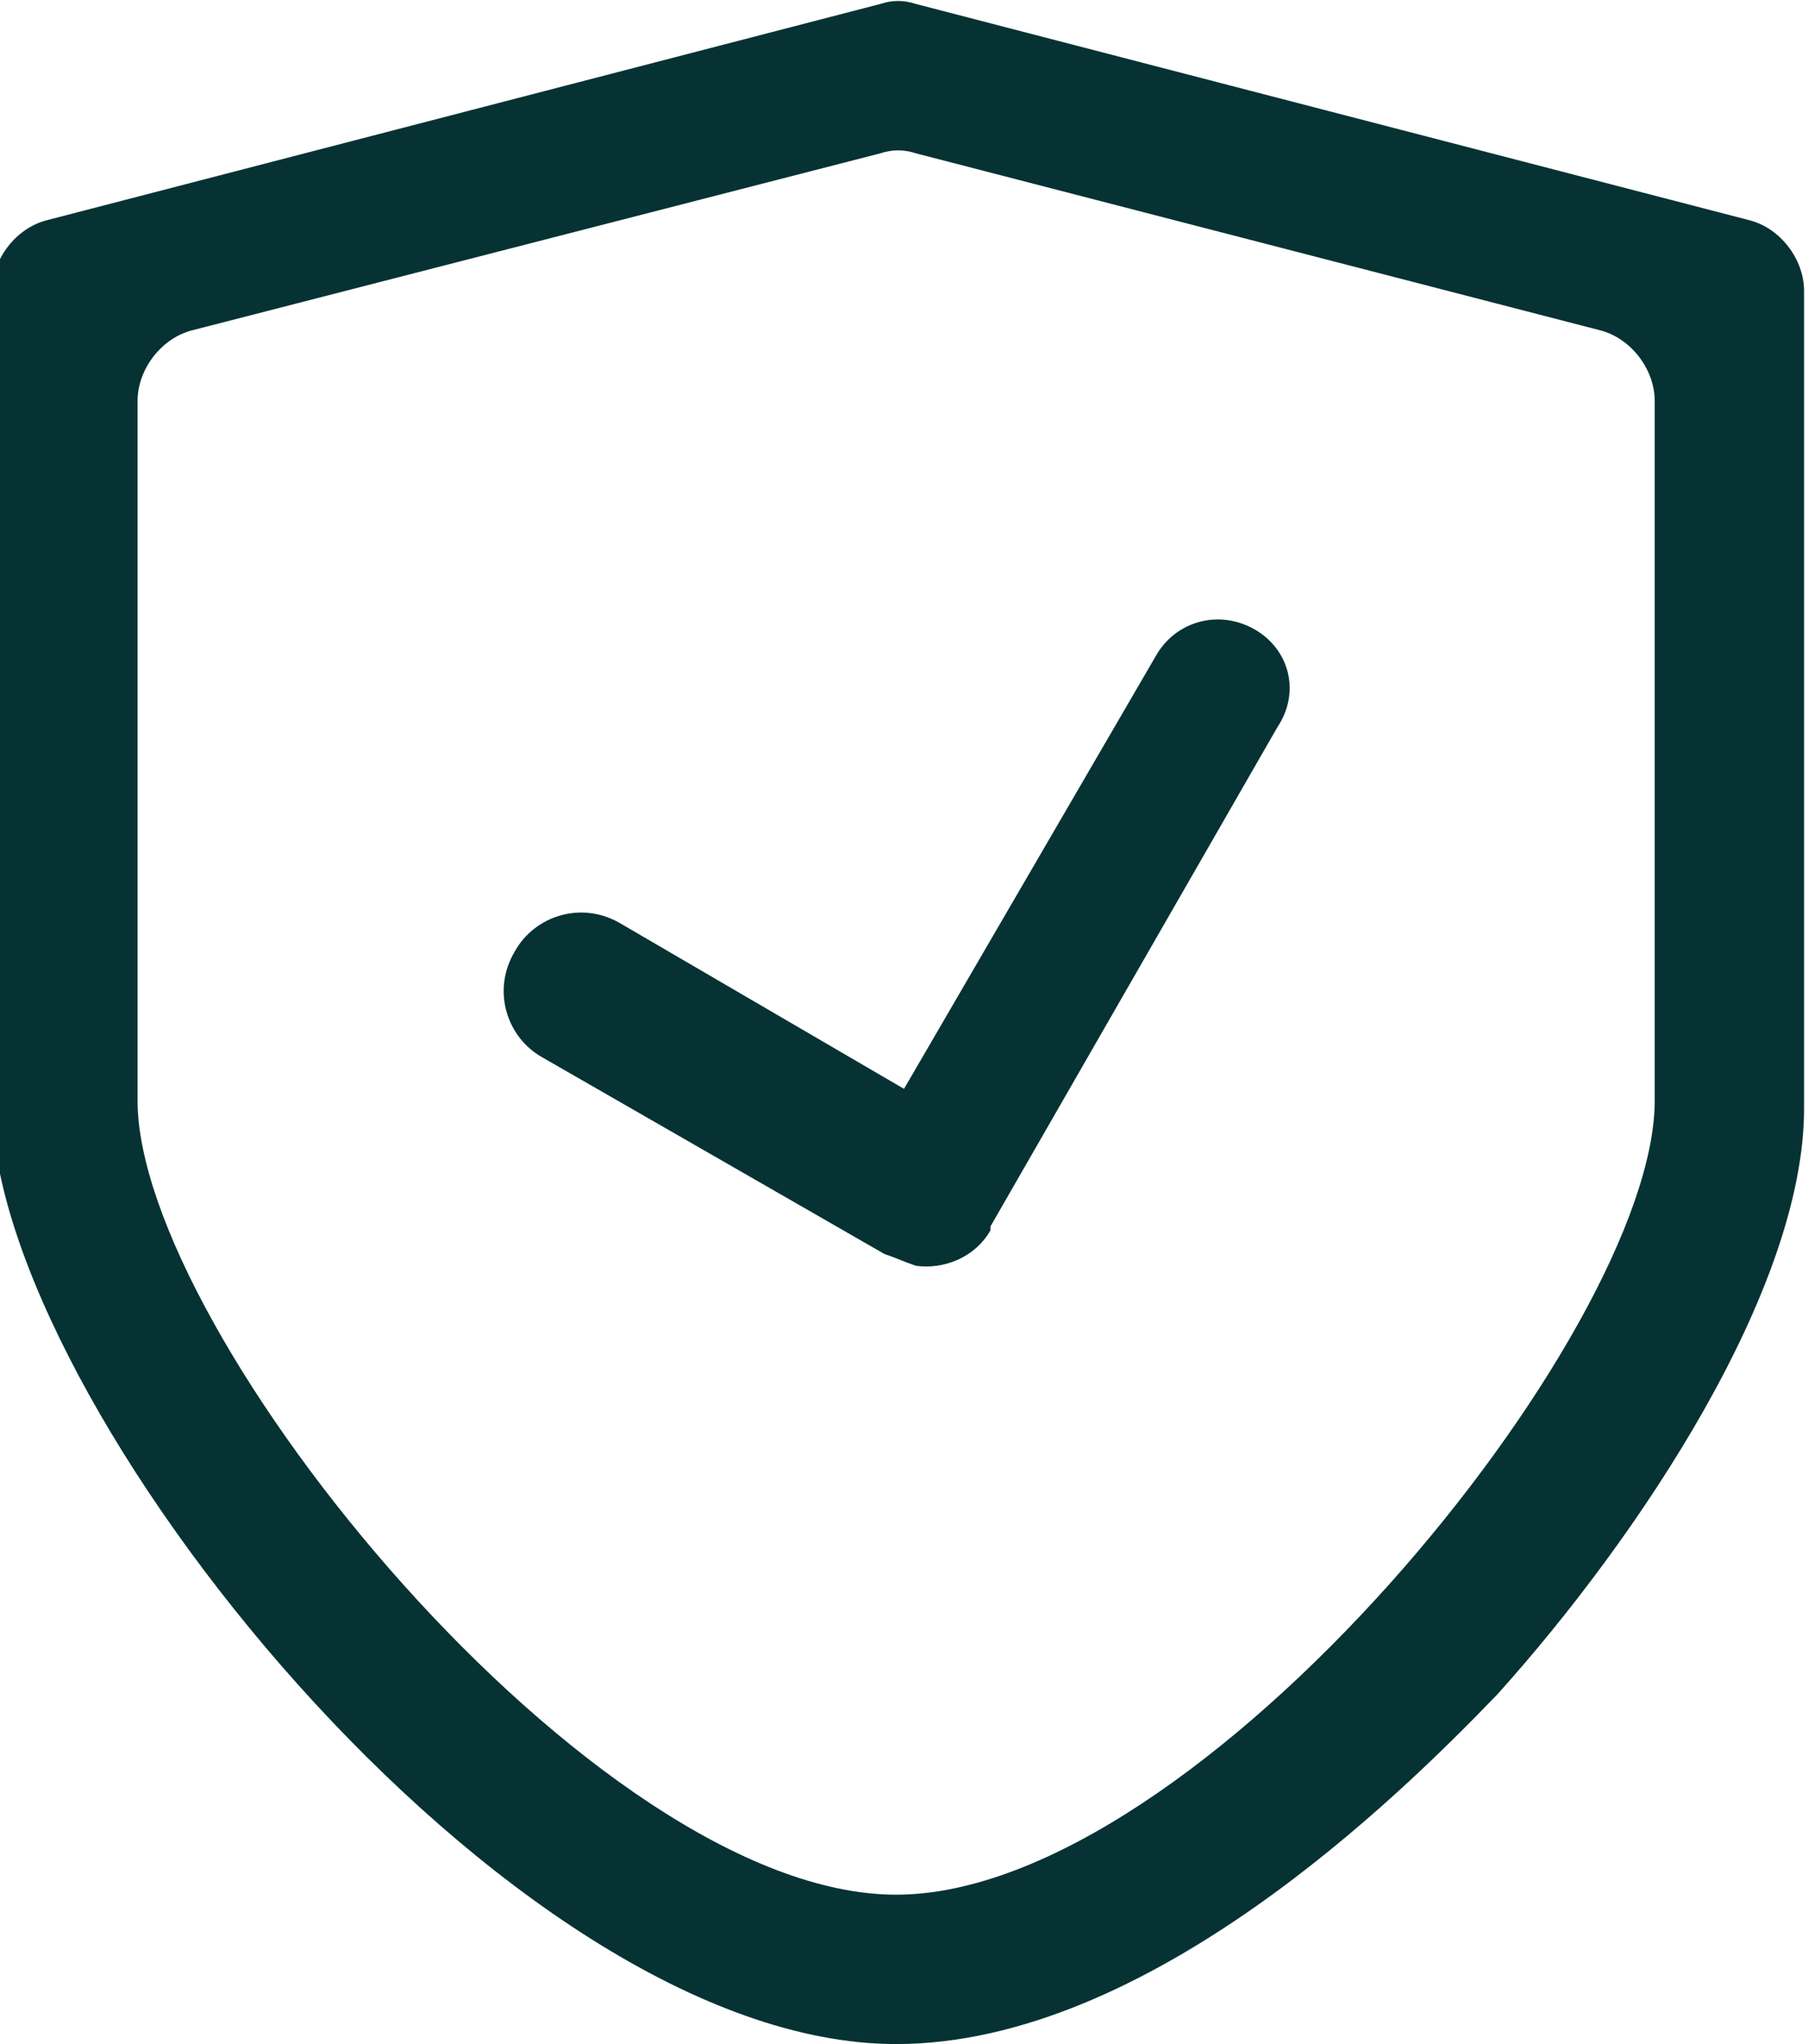
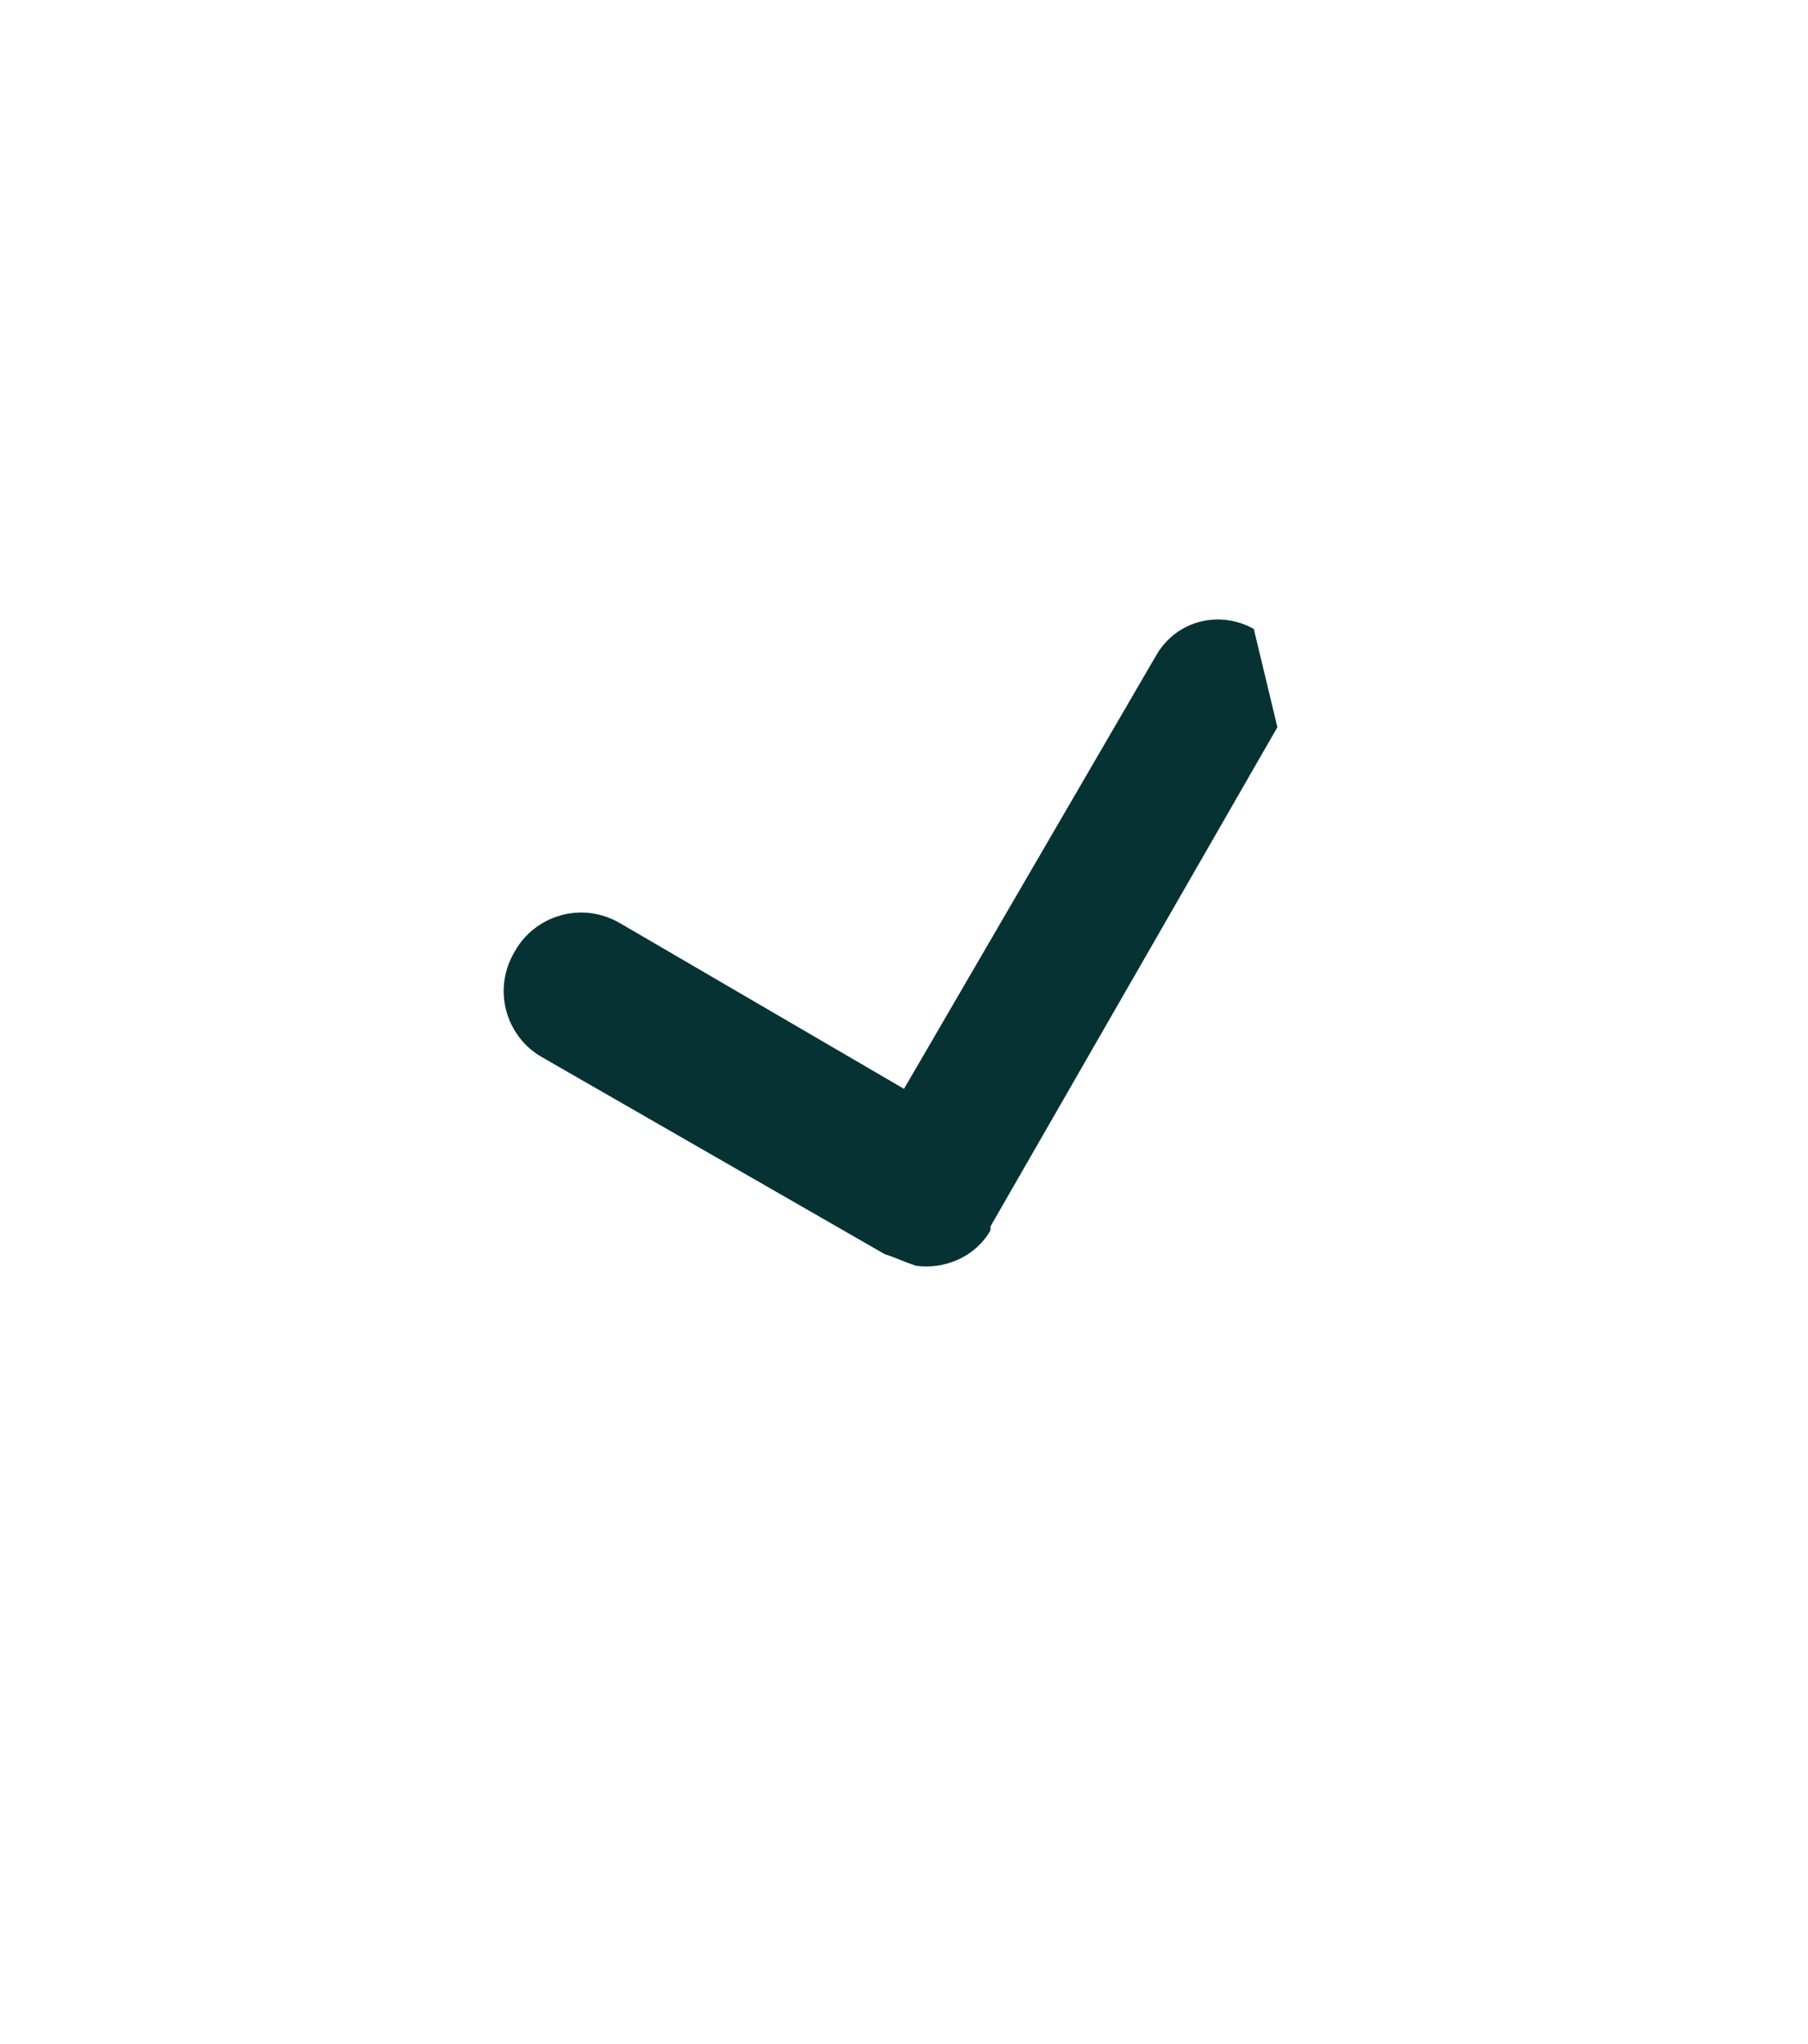
<svg xmlns="http://www.w3.org/2000/svg" version="1.1" id="a9512524-8f1d-4518-b69b-92a12c07fbee" x="0px" y="0px" viewBox="0 0 46 52" style="enable-background:new 0 0 46 52;" xml:space="preserve">
  <style type="text/css">
	.st0{fill:#063233;}
	.st1{fill-rule:evenodd;clip-rule:evenodd;fill:#063233;}
</style>
  <title>home_icon_100%_def1</title>
  <g id="bec6adcc-b2cb-4807-887d-2171904fb81b">
-     <path class="st0" d="M22.8,52c-9.9,0-23-16.4-23-23.9V7.4c0-0.8,0.6-1.6,1.4-1.8l21.2-5.5C22.7,0,23,0,23.3,0.1l21.2,5.5   c0.8,0.2,1.4,1,1.4,1.8v20.8c0,4.6-4.2,10.9-7.8,14.9C35.6,45.7,29.2,52,22.8,52z M4.9,8.4c-0.8,0.2-1.4,1-1.4,1.8v17.8   c0,5.9,11.6,20.2,19.3,20.2c7.7,0,19.3-14.3,19.3-20.2V10.2c0-0.8-0.6-1.6-1.4-1.8L23.3,3.9c-0.3-0.1-0.6-0.1-0.9,0L4.9,8.4z" />
-   </g>
-   <path class="st1" d="M31.9,16C31.9,16,31.9,16,31.9,16c-0.9-0.5-2-0.2-2.5,0.7L23,27.7l-7.2-4.2c-1-0.6-2.2-0.2-2.7,0.7c0,0,0,0,0,0  c-0.6,1-0.2,2.2,0.7,2.7l8.7,5c0.3,0.1,0.5,0.2,0.8,0.3c0.7,0.1,1.5-0.2,1.9-0.9l0,0c0,0,0,0,0,0c0,0,0,0,0,0c0,0,0,0,0-0.1  l7.3-12.7C33.1,17.6,32.8,16.5,31.9,16z" />
+     </g>
+   <path class="st1" d="M31.9,16C31.9,16,31.9,16,31.9,16c-0.9-0.5-2-0.2-2.5,0.7L23,27.7l-7.2-4.2c-1-0.6-2.2-0.2-2.7,0.7c0,0,0,0,0,0  c-0.6,1-0.2,2.2,0.7,2.7l8.7,5c0.3,0.1,0.5,0.2,0.8,0.3c0.7,0.1,1.5-0.2,1.9-0.9l0,0c0,0,0,0,0,0c0,0,0,0,0,0c0,0,0,0,0-0.1  l7.3-12.7z" />
</svg>